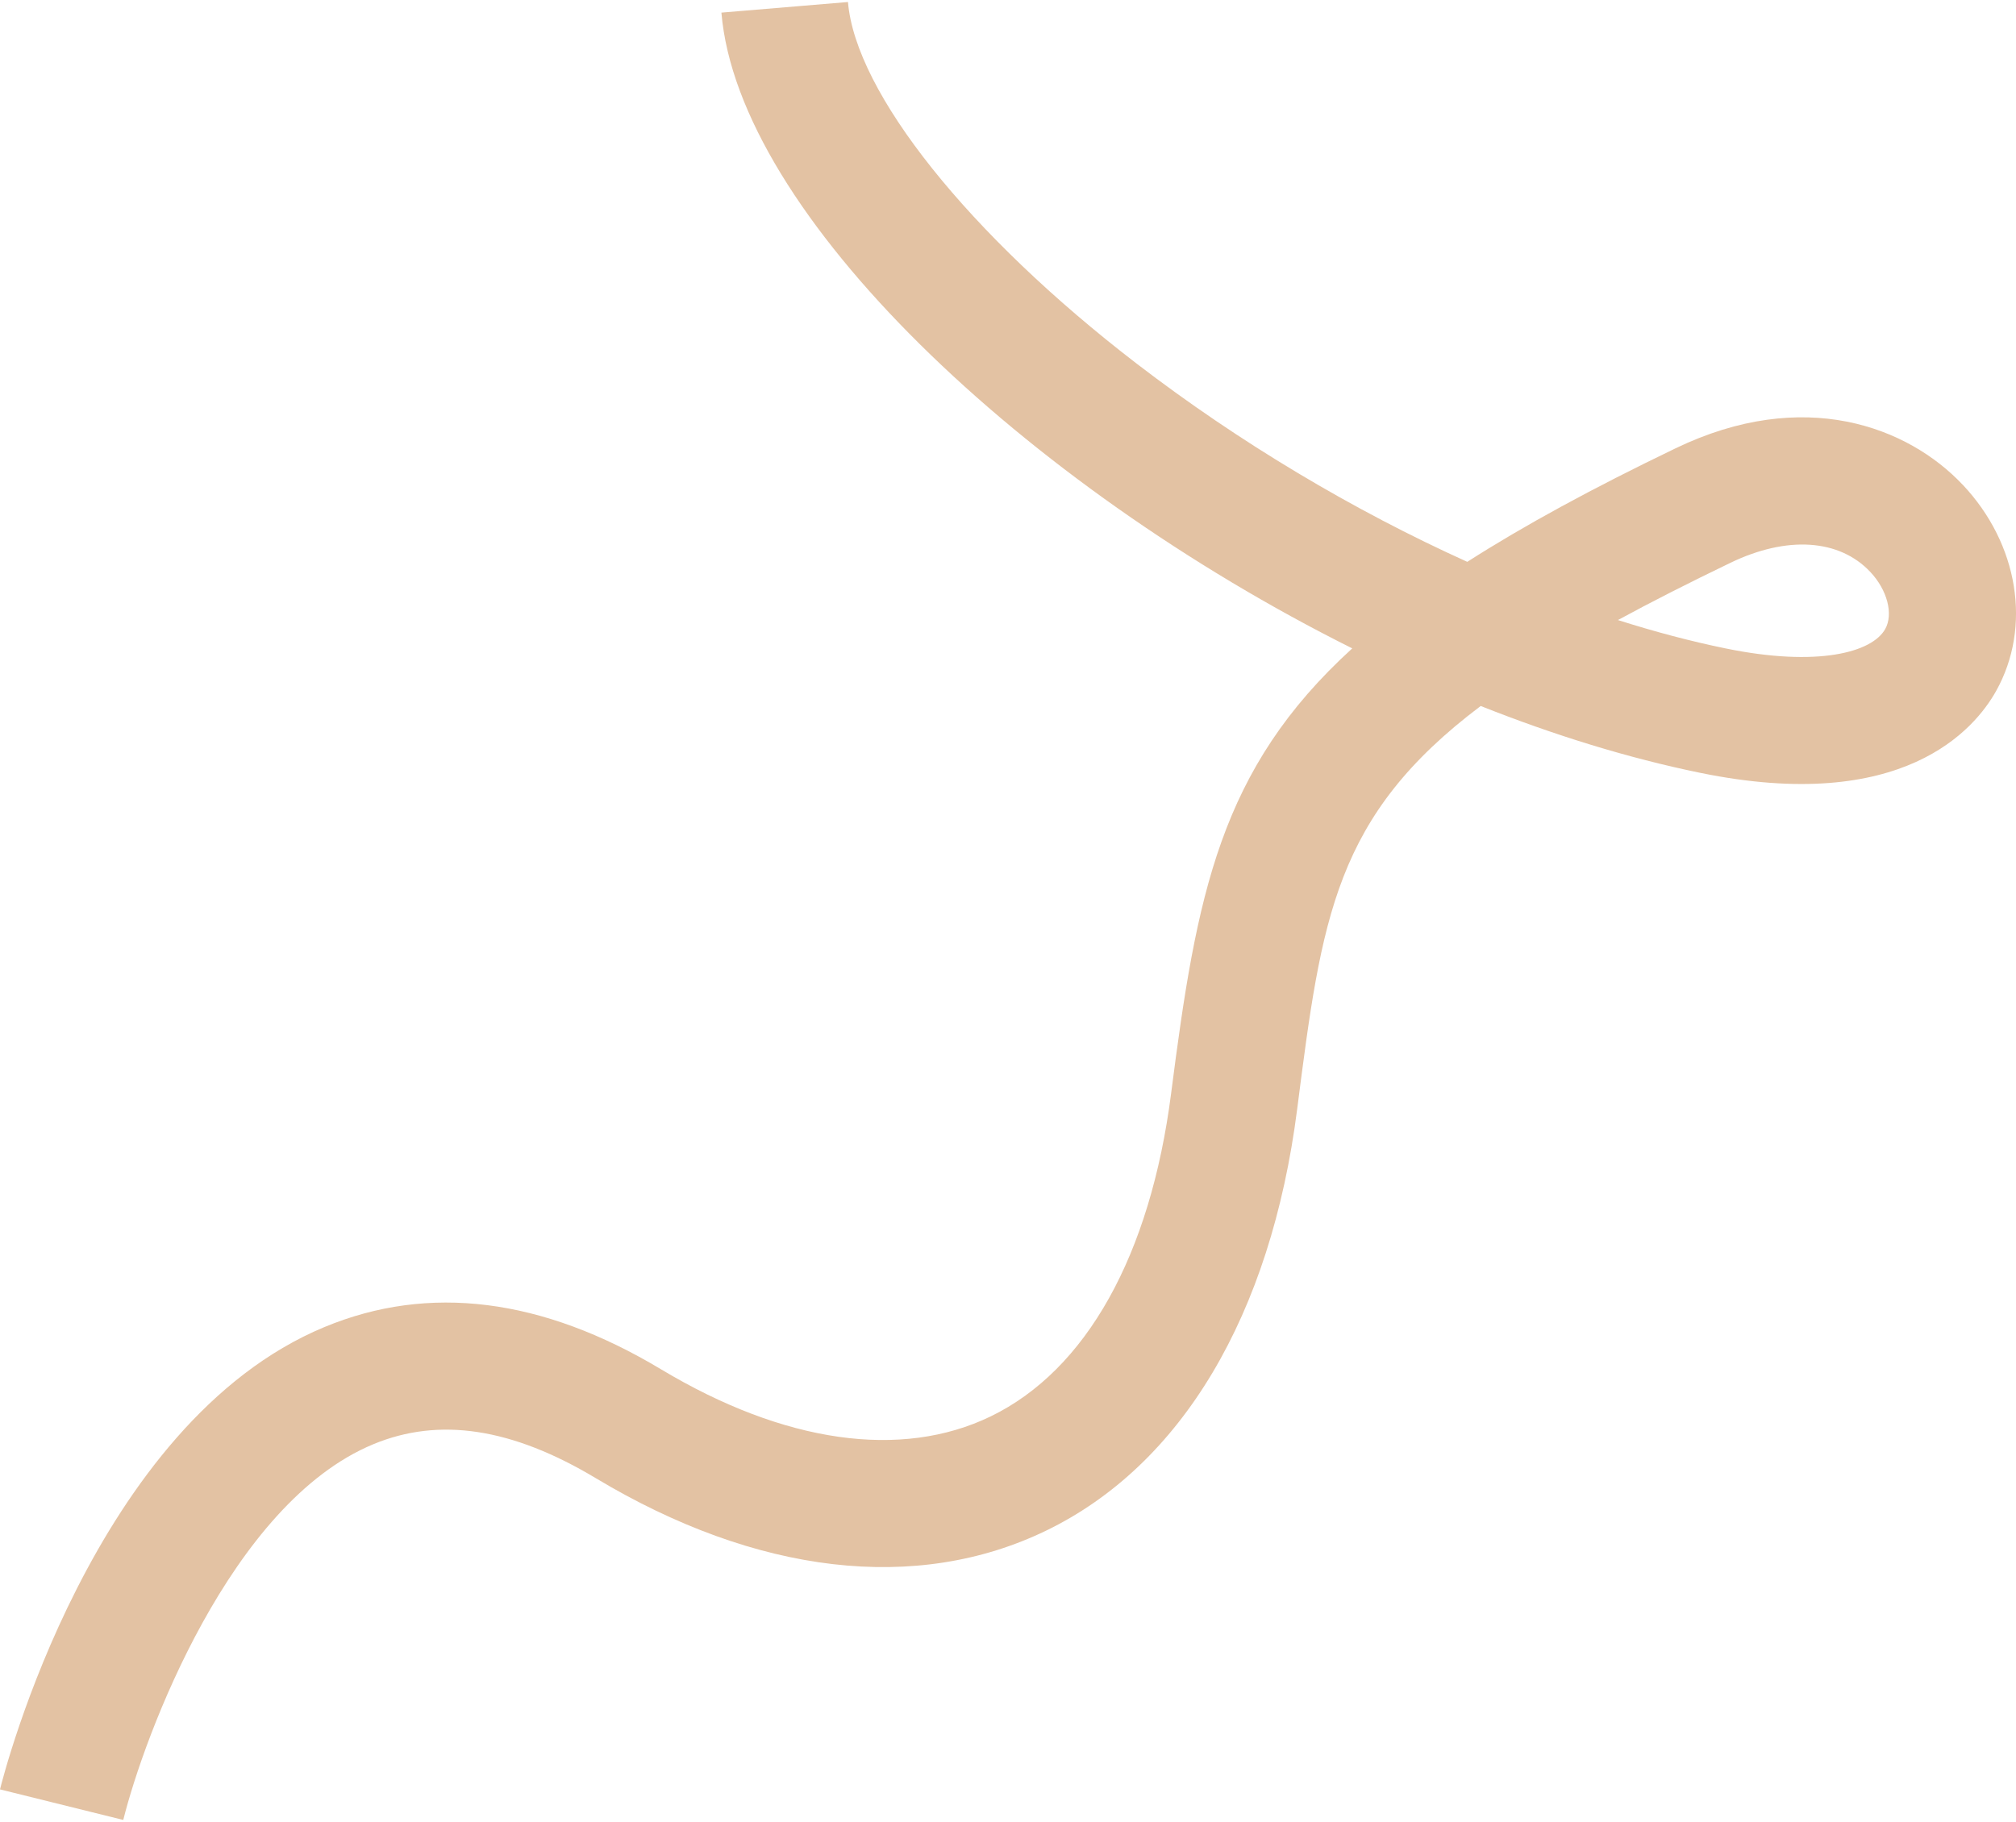
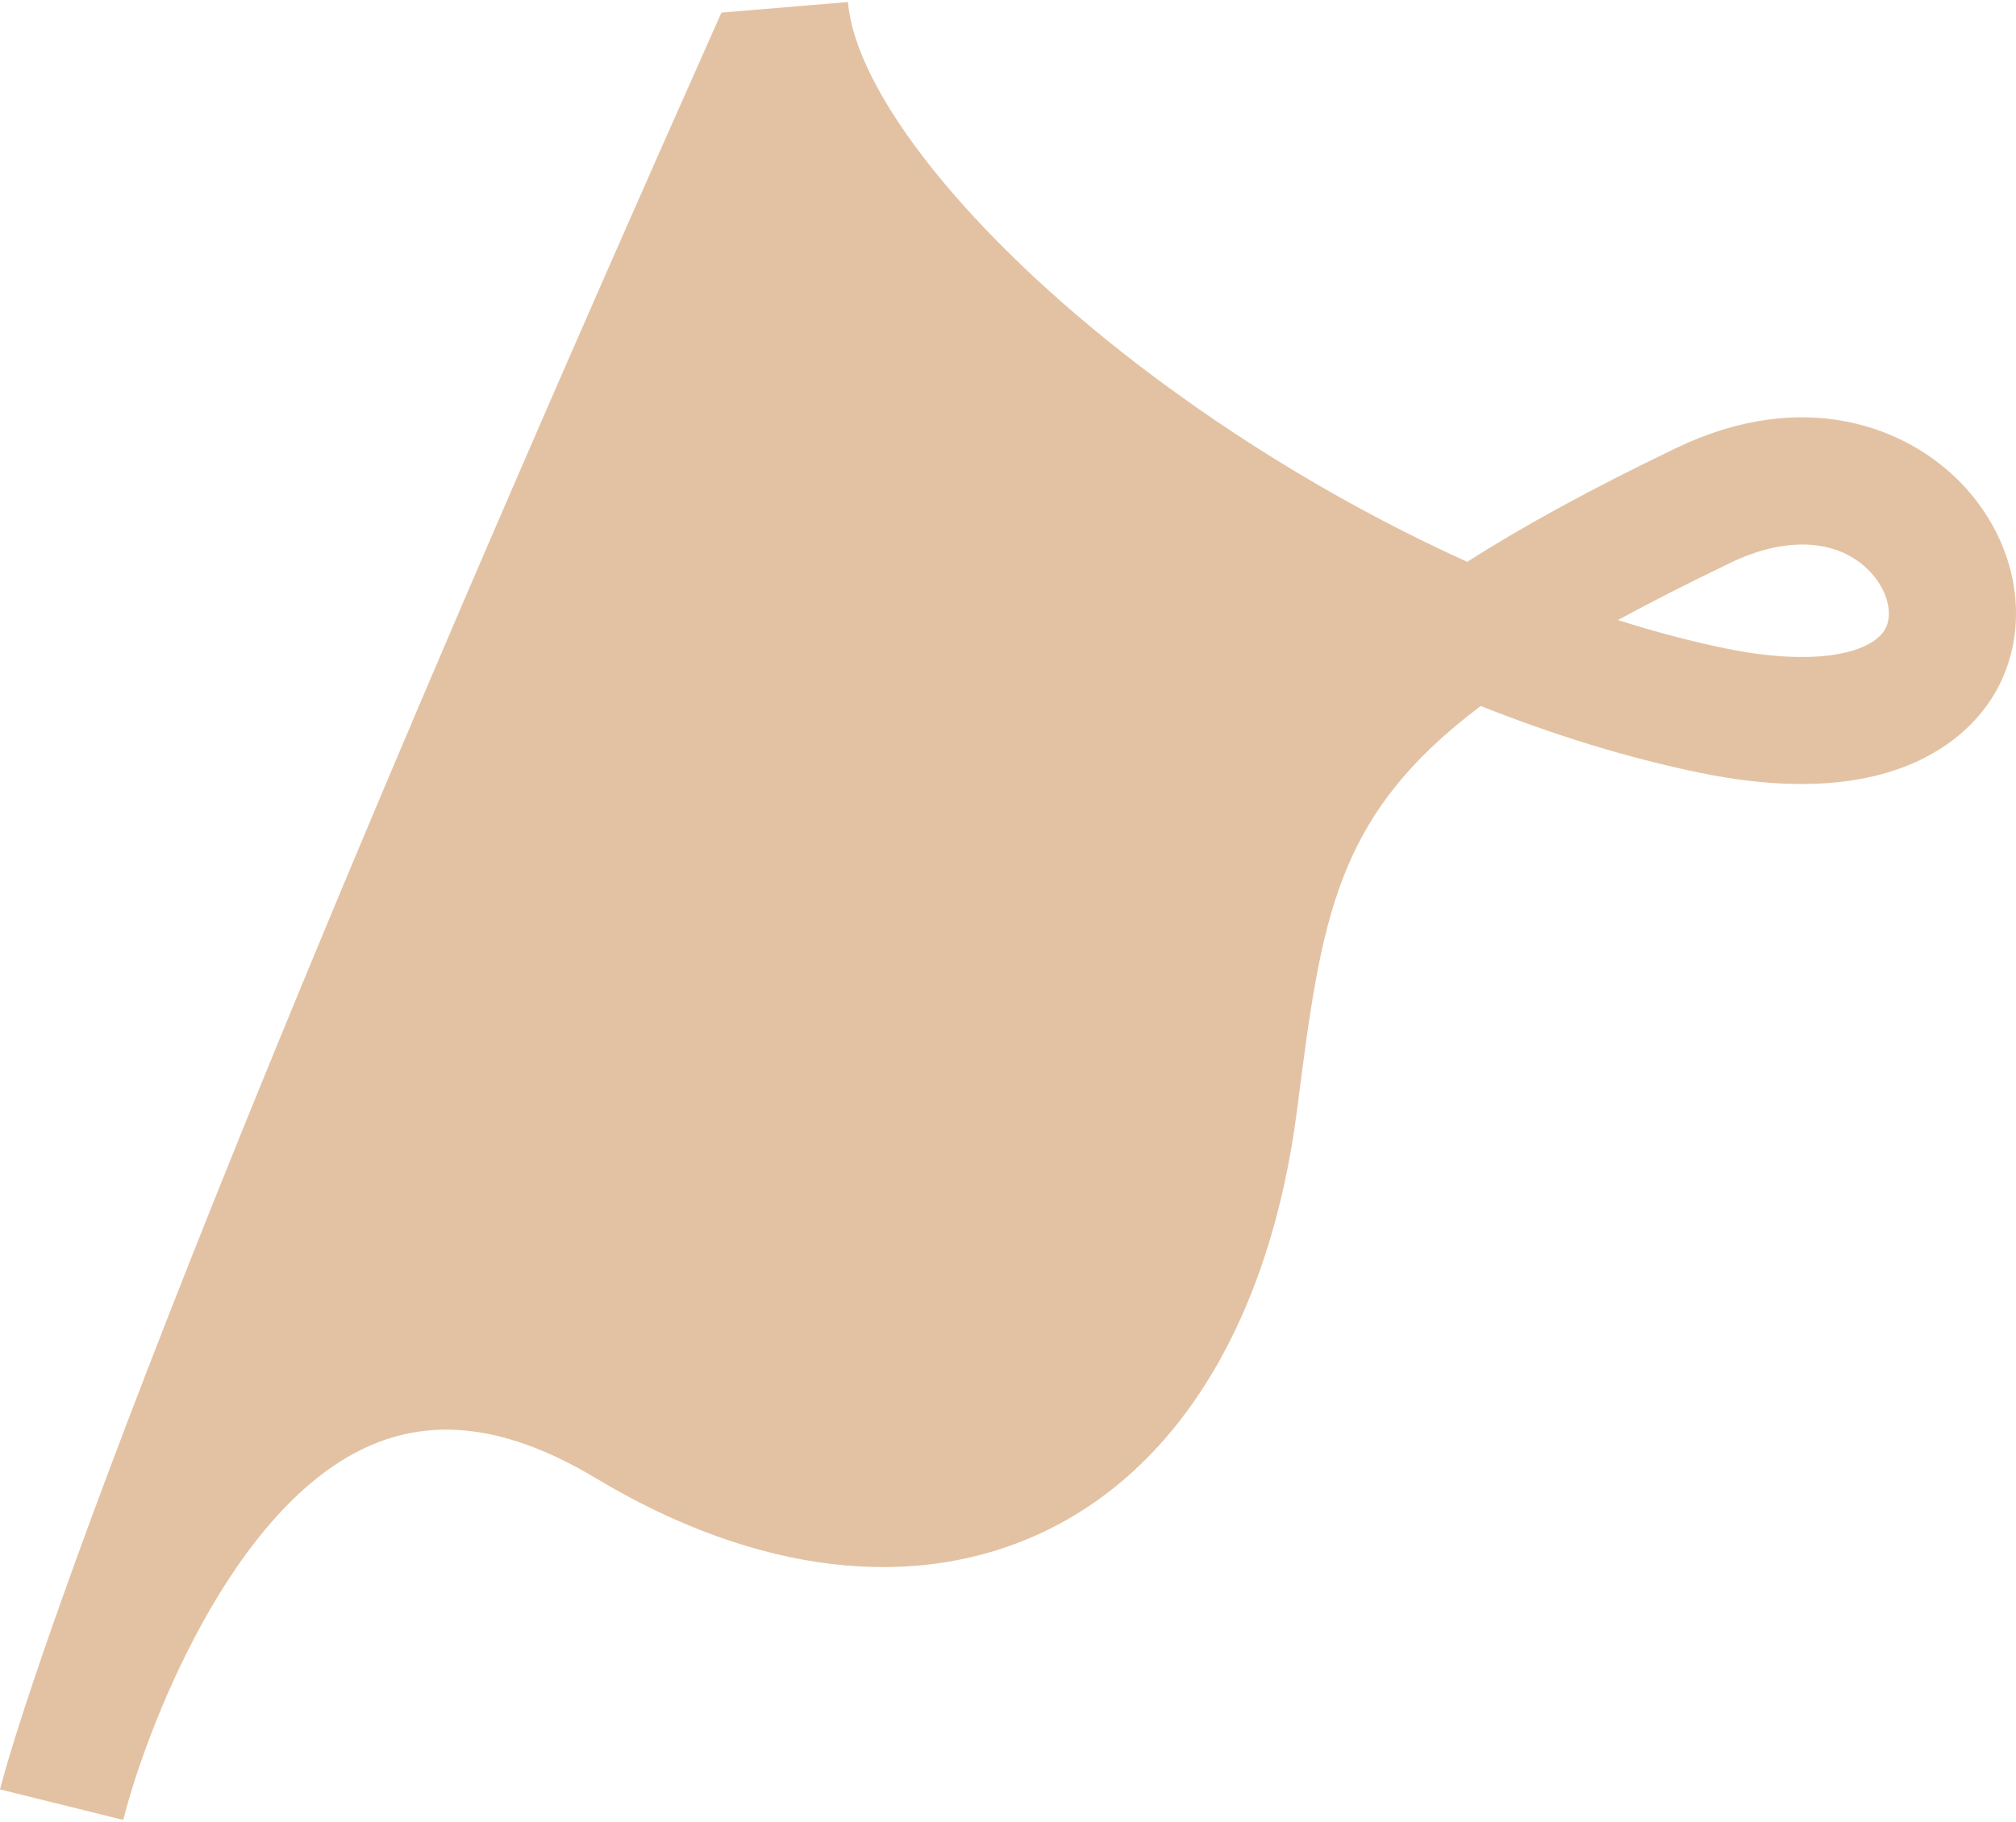
<svg xmlns="http://www.w3.org/2000/svg" id="Calque_1" data-name="Calque 1" viewBox="0 0 500 452">
  <defs>
    <style>
      .cls-1 {
        fill: #e3c2a3;
      }
    </style>
  </defs>
-   <path class="cls-1" d="m486.8,120.28c-13.58-14.42-39.43-24.39-71.24-9.06-20.65,9.94-37.62,19.18-51.65,28.16-28.19-12.74-56.57-29.64-82-49.17C240.3,58.23,212.19,23.02,210.31.5l-31.39,2.63c4.19,49.93,75.16,117.12,156.46,157.72-32.9,29.97-38.59,61.05-44.92,110.37-5.15,40.19-21.04,68.66-44.74,80.15-22.22,10.77-51.26,6.62-81.78-11.68-29.51-17.71-57.6-21.23-83.49-10.47C23.08,353.06.92,440.21,0,443.91l30.57,7.58c5.23-20.95,26.57-78.52,62.02-93.21,16.36-6.79,34.4-4.03,55.15,8.41,39.94,23.97,79.61,28.59,111.73,13.02,33.59-16.28,55.69-53.39,62.24-104.49,6.11-47.68,9.34-72.81,45.53-100.08,18.19,7.23,36.53,12.91,54.42,16.58,50.27,10.32,68.09-10.77,73.42-20.32,8.87-15.9,5.55-36.45-8.27-51.12Zm-19.24,35.77c-3.22,5.78-16.71,9.5-39.58,4.81-8.65-1.77-17.59-4.14-26.71-7.04,8.32-4.52,17.59-9.23,27.95-14.22,14-6.74,26.95-5.89,34.64,2.28,4.22,4.48,5.78,10.45,3.7,14.18Z" />
+   <path class="cls-1" d="m486.8,120.28c-13.58-14.42-39.43-24.39-71.24-9.06-20.65,9.94-37.62,19.18-51.65,28.16-28.19-12.74-56.57-29.64-82-49.17C240.3,58.23,212.19,23.02,210.31.5l-31.39,2.63C23.08,353.06.92,440.21,0,443.91l30.57,7.58c5.23-20.95,26.57-78.52,62.02-93.21,16.36-6.79,34.4-4.03,55.15,8.41,39.94,23.97,79.61,28.59,111.73,13.02,33.59-16.28,55.69-53.39,62.24-104.49,6.11-47.68,9.34-72.81,45.53-100.08,18.19,7.23,36.53,12.91,54.42,16.58,50.27,10.32,68.09-10.77,73.42-20.32,8.87-15.9,5.55-36.45-8.27-51.12Zm-19.24,35.77c-3.22,5.78-16.71,9.5-39.58,4.81-8.65-1.77-17.59-4.14-26.71-7.04,8.32-4.52,17.59-9.23,27.95-14.22,14-6.74,26.95-5.89,34.64,2.28,4.22,4.48,5.78,10.45,3.7,14.18Z" />
</svg>